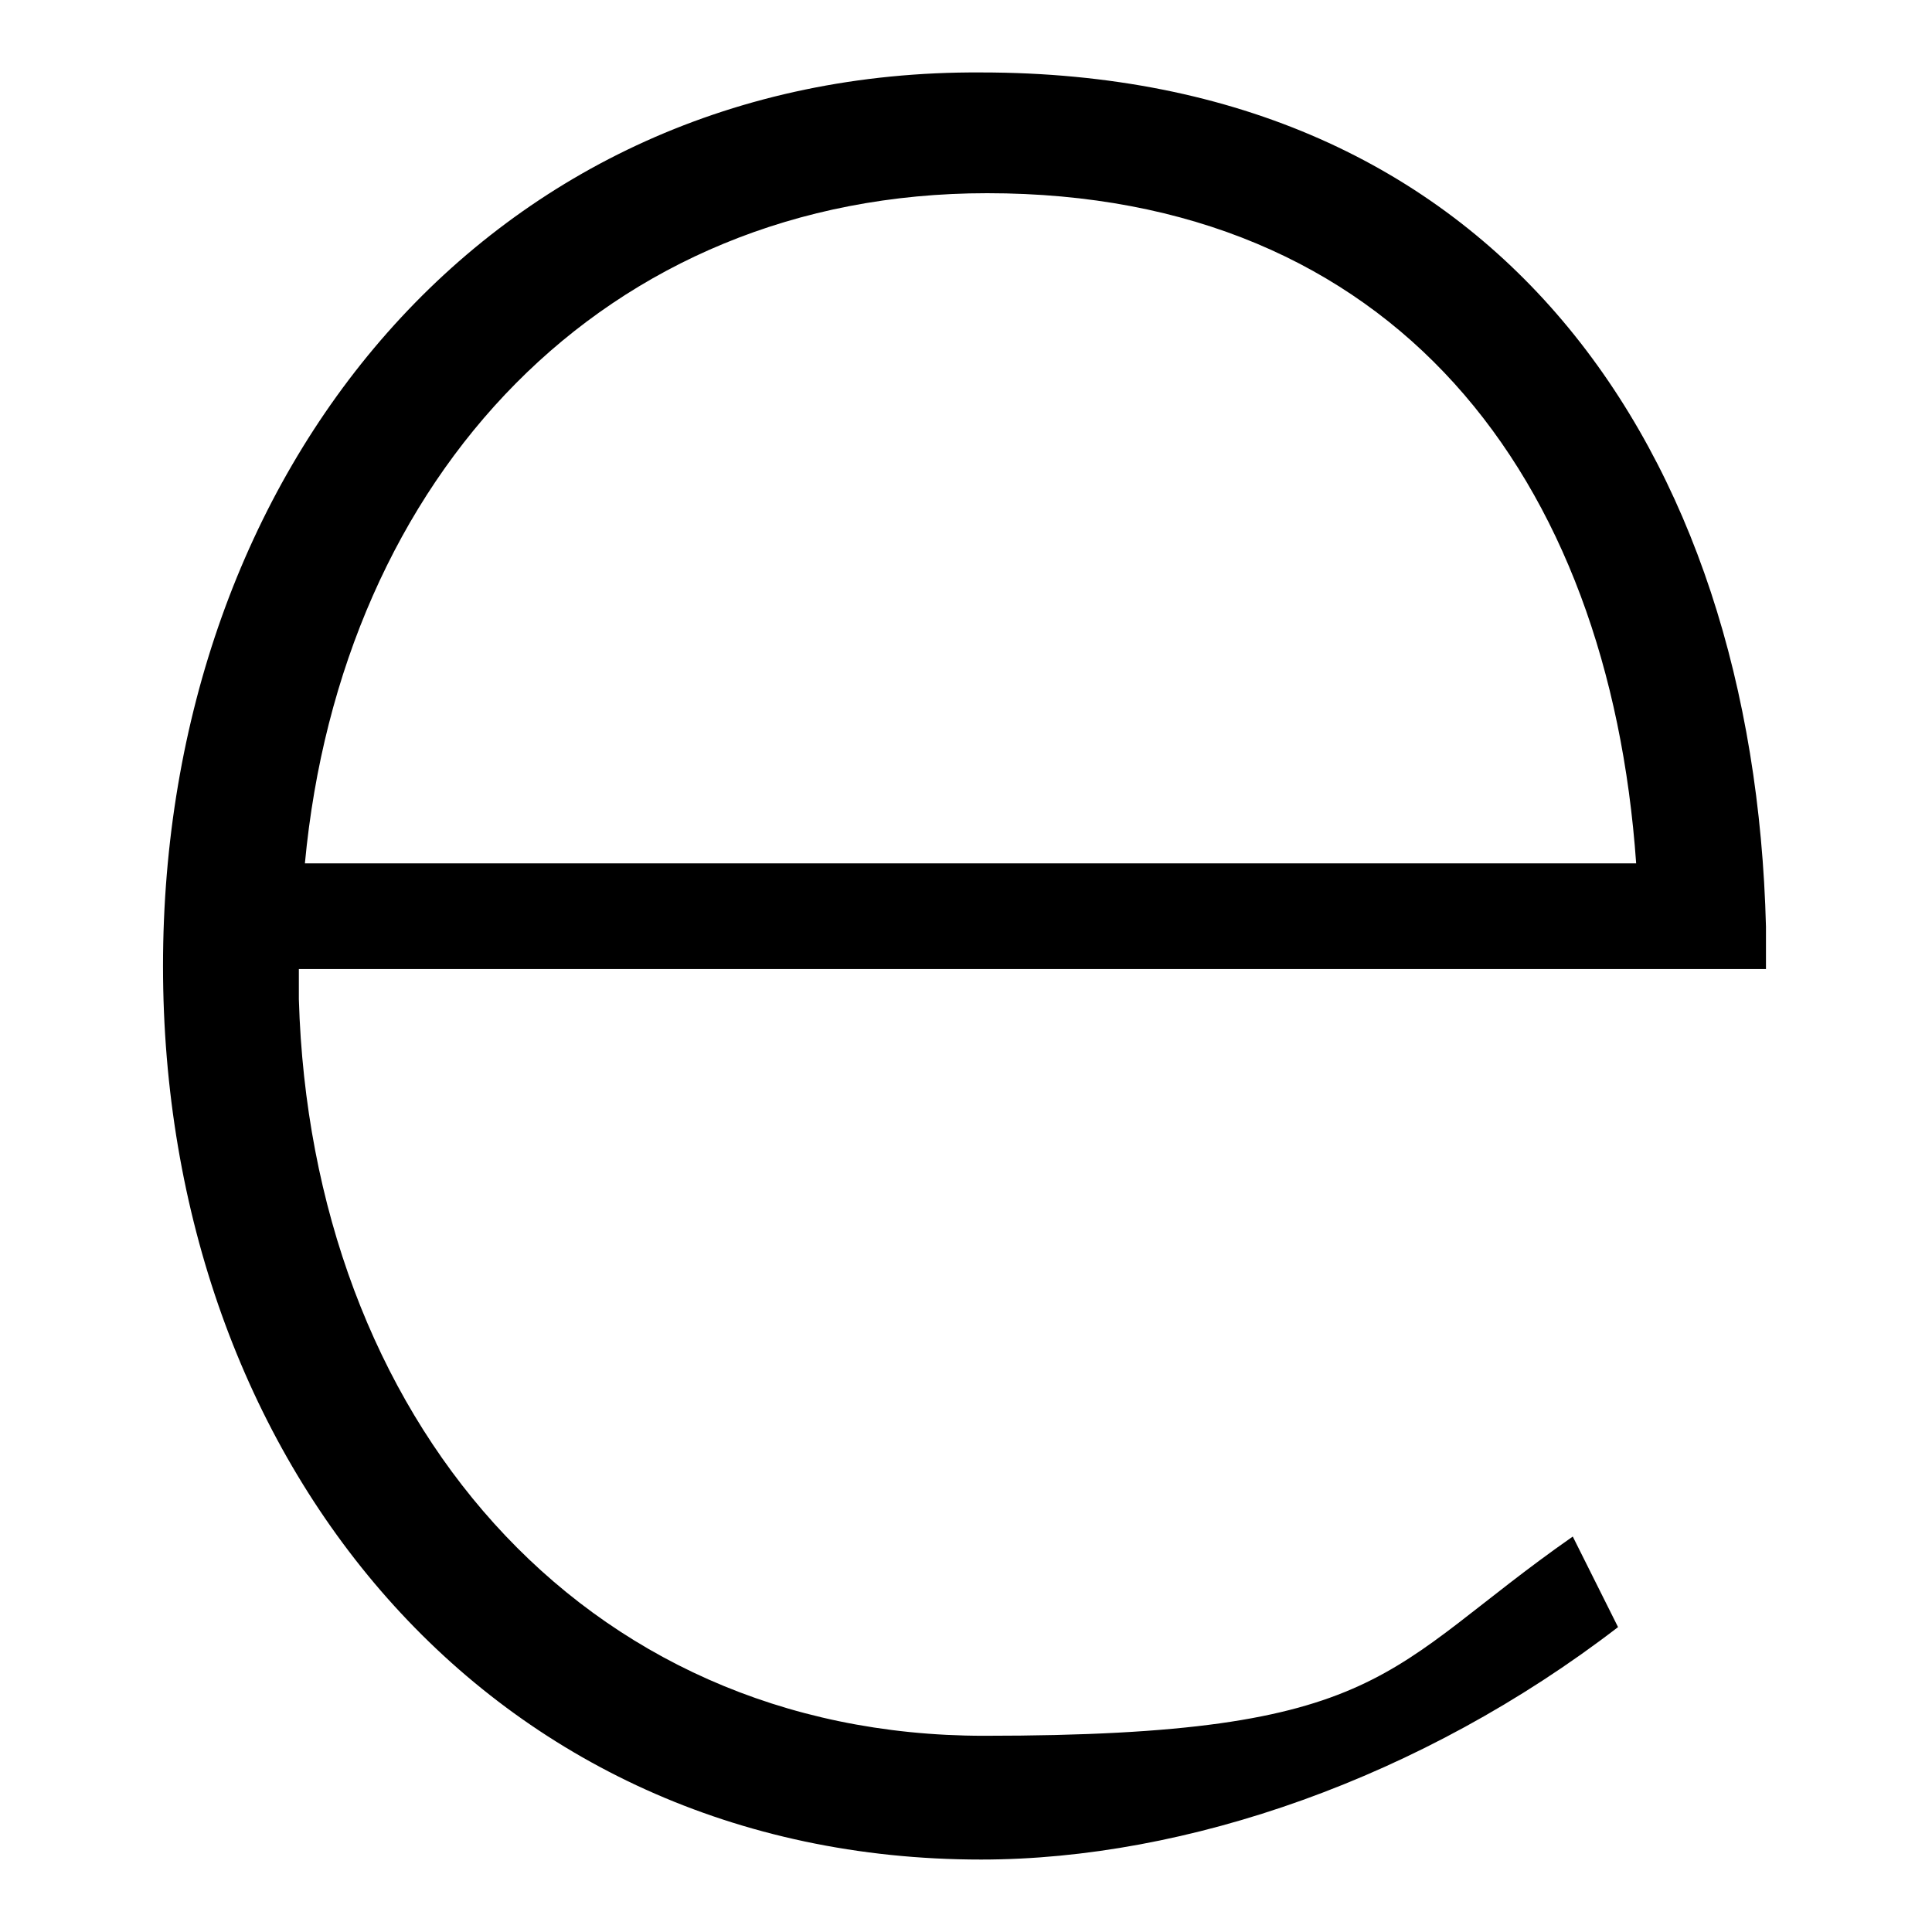
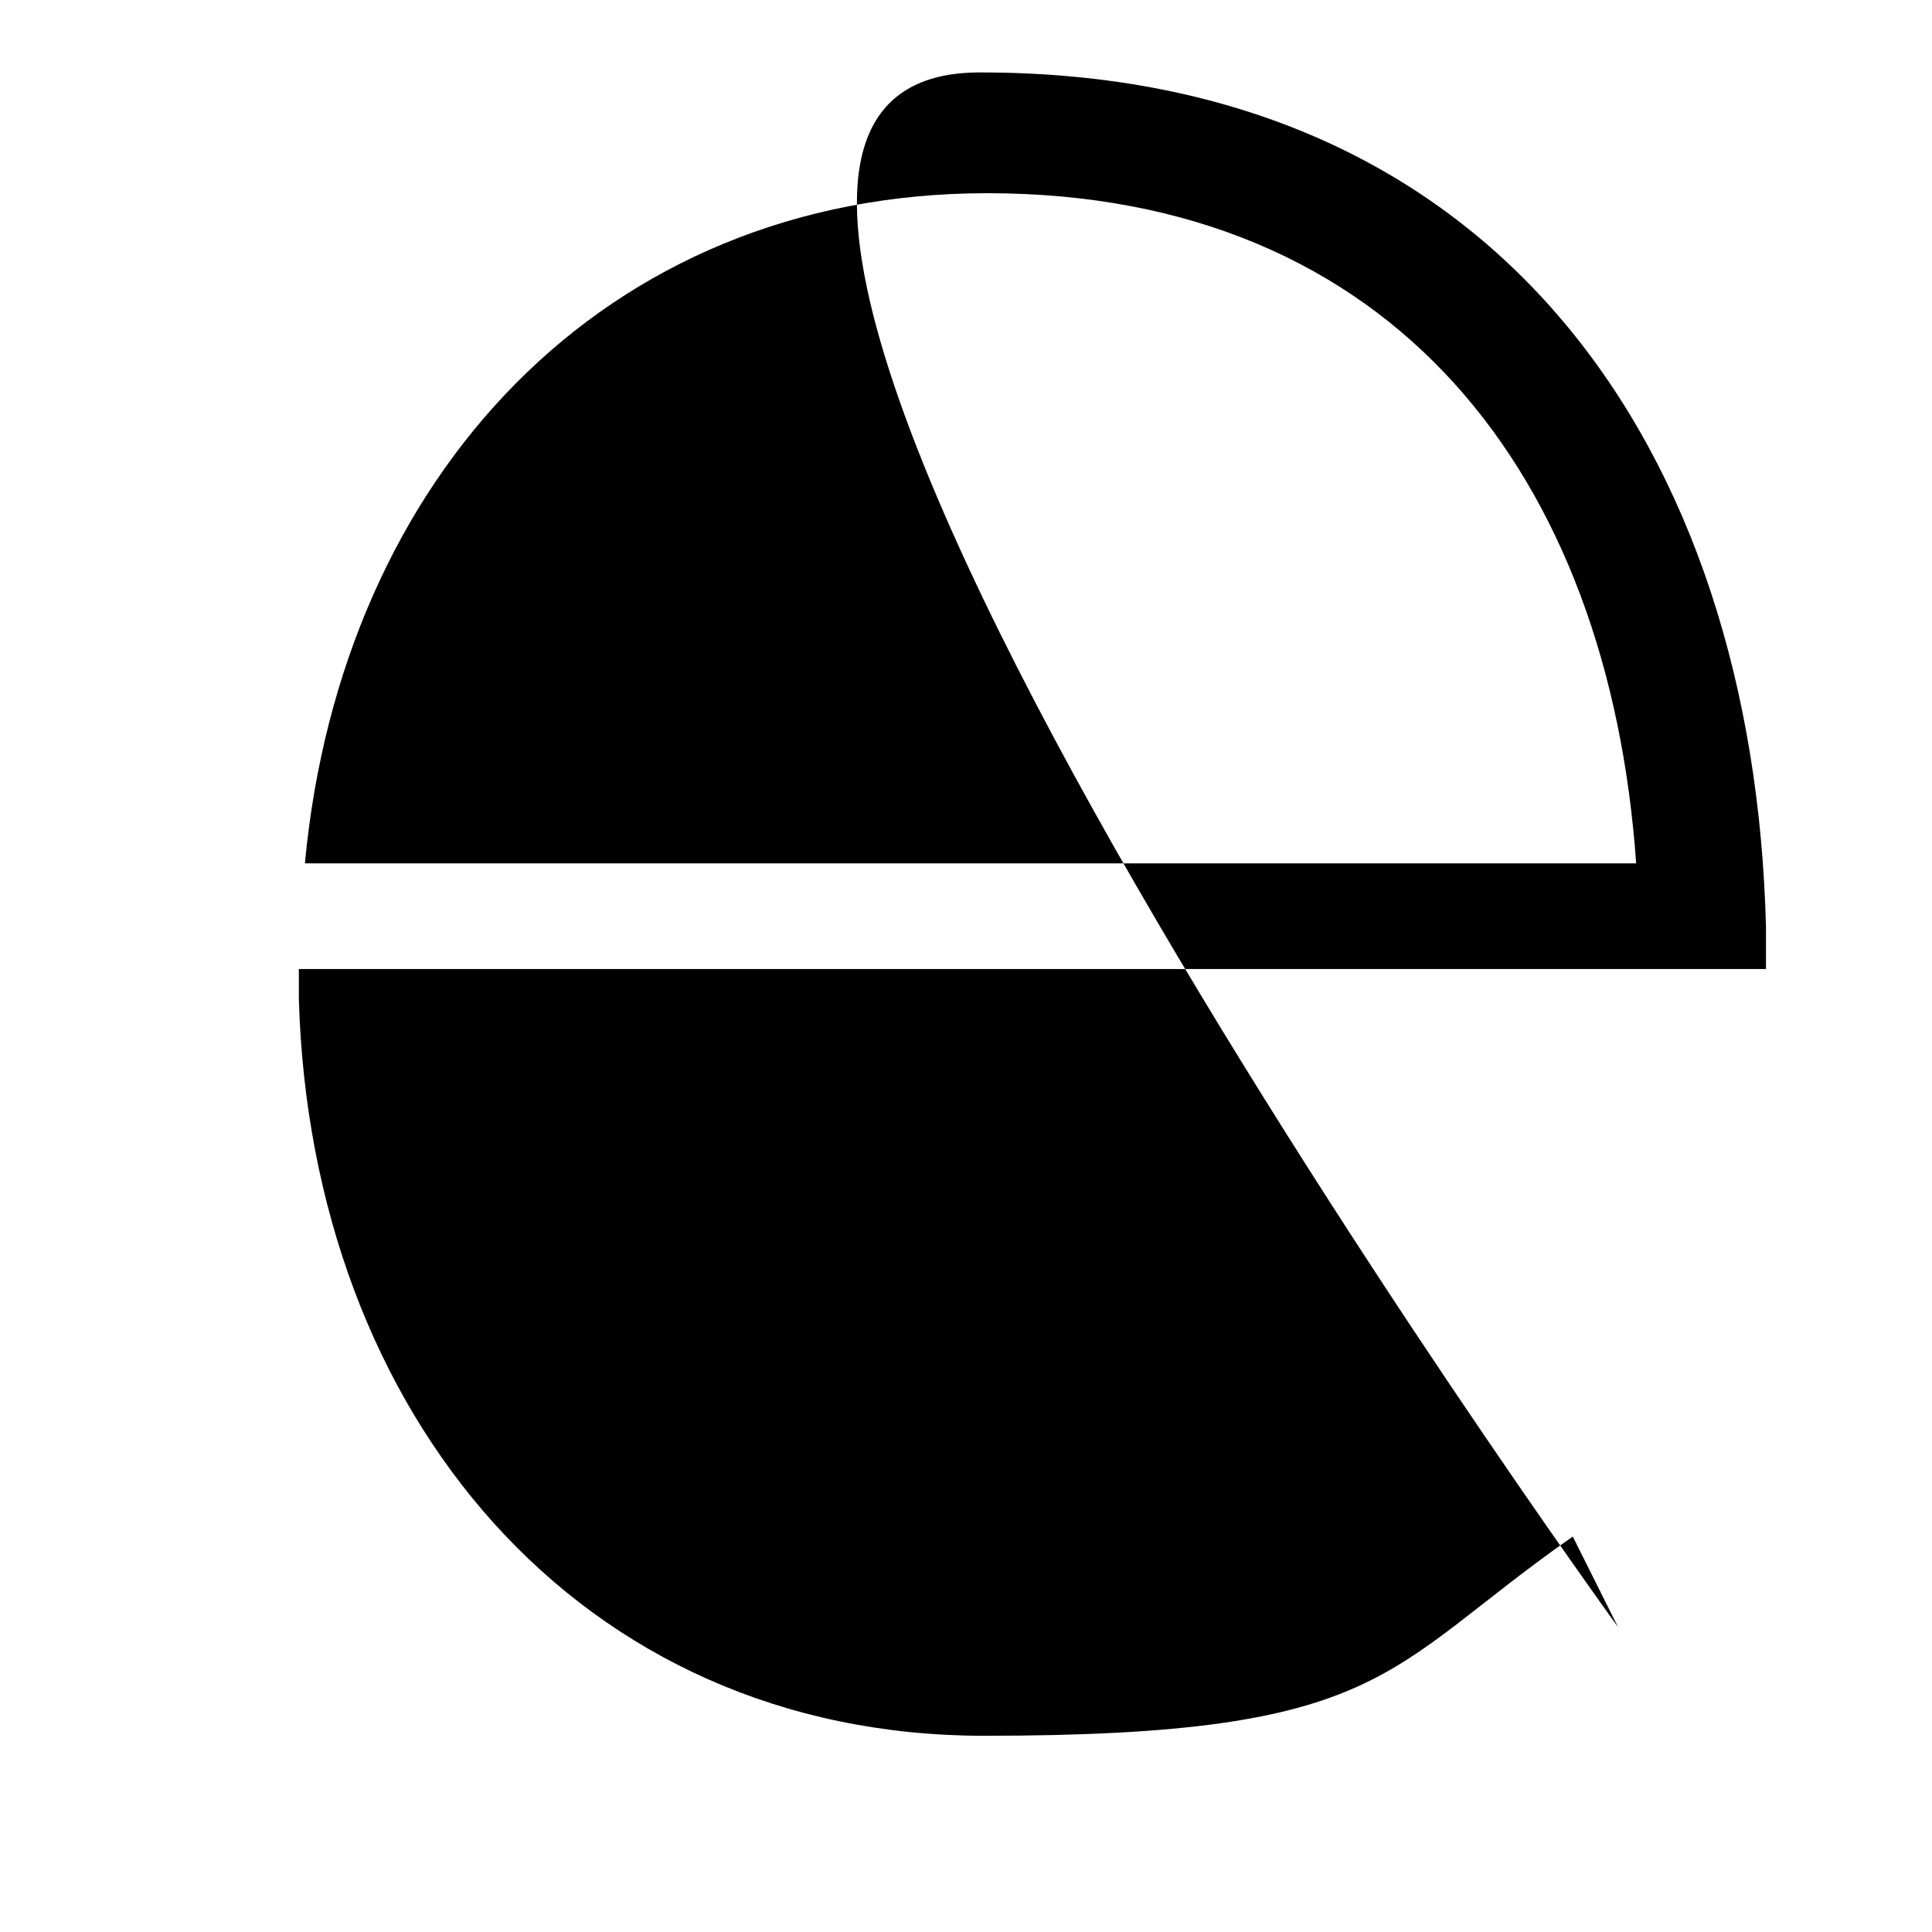
<svg xmlns="http://www.w3.org/2000/svg" id="Layer_1" data-name="Layer 1" version="1.1" viewBox="0 0 64 64">
  <defs>
    <style>
      .cls-1 {
        fill: #000;
        stroke-width: 0px;
      }

      @media (prefers-color-scheme:dark){
        .cls-1 {
          fill:#fff
        }
      }
    </style>
  </defs>
-   <path class="cls-1" d="M32.5,2.4c17.1,0,25.6,12.5,26,28.3v1.4H9.9c0,.3,0,.7,0,1,.4,13.8,9.3,24.4,22.7,24.4s13.2-2.2,19.5-6.6l1.5,3c-6.5,5-14.3,7.7-21.1,7.7-16.3,0-27.1-13.2-27.1-29.6S16.2,2.3,32.5,2.4h0ZM10.1,28.6h44.1c-.9-12.8-8-22.2-21.5-22.2-12.7,0-21.4,9.4-22.6,22.2Z" />
+   <path class="cls-1" d="M32.5,2.4c17.1,0,25.6,12.5,26,28.3v1.4H9.9c0,.3,0,.7,0,1,.4,13.8,9.3,24.4,22.7,24.4s13.2-2.2,19.5-6.6l1.5,3S16.2,2.3,32.5,2.4h0ZM10.1,28.6h44.1c-.9-12.8-8-22.2-21.5-22.2-12.7,0-21.4,9.4-22.6,22.2Z" />
</svg>